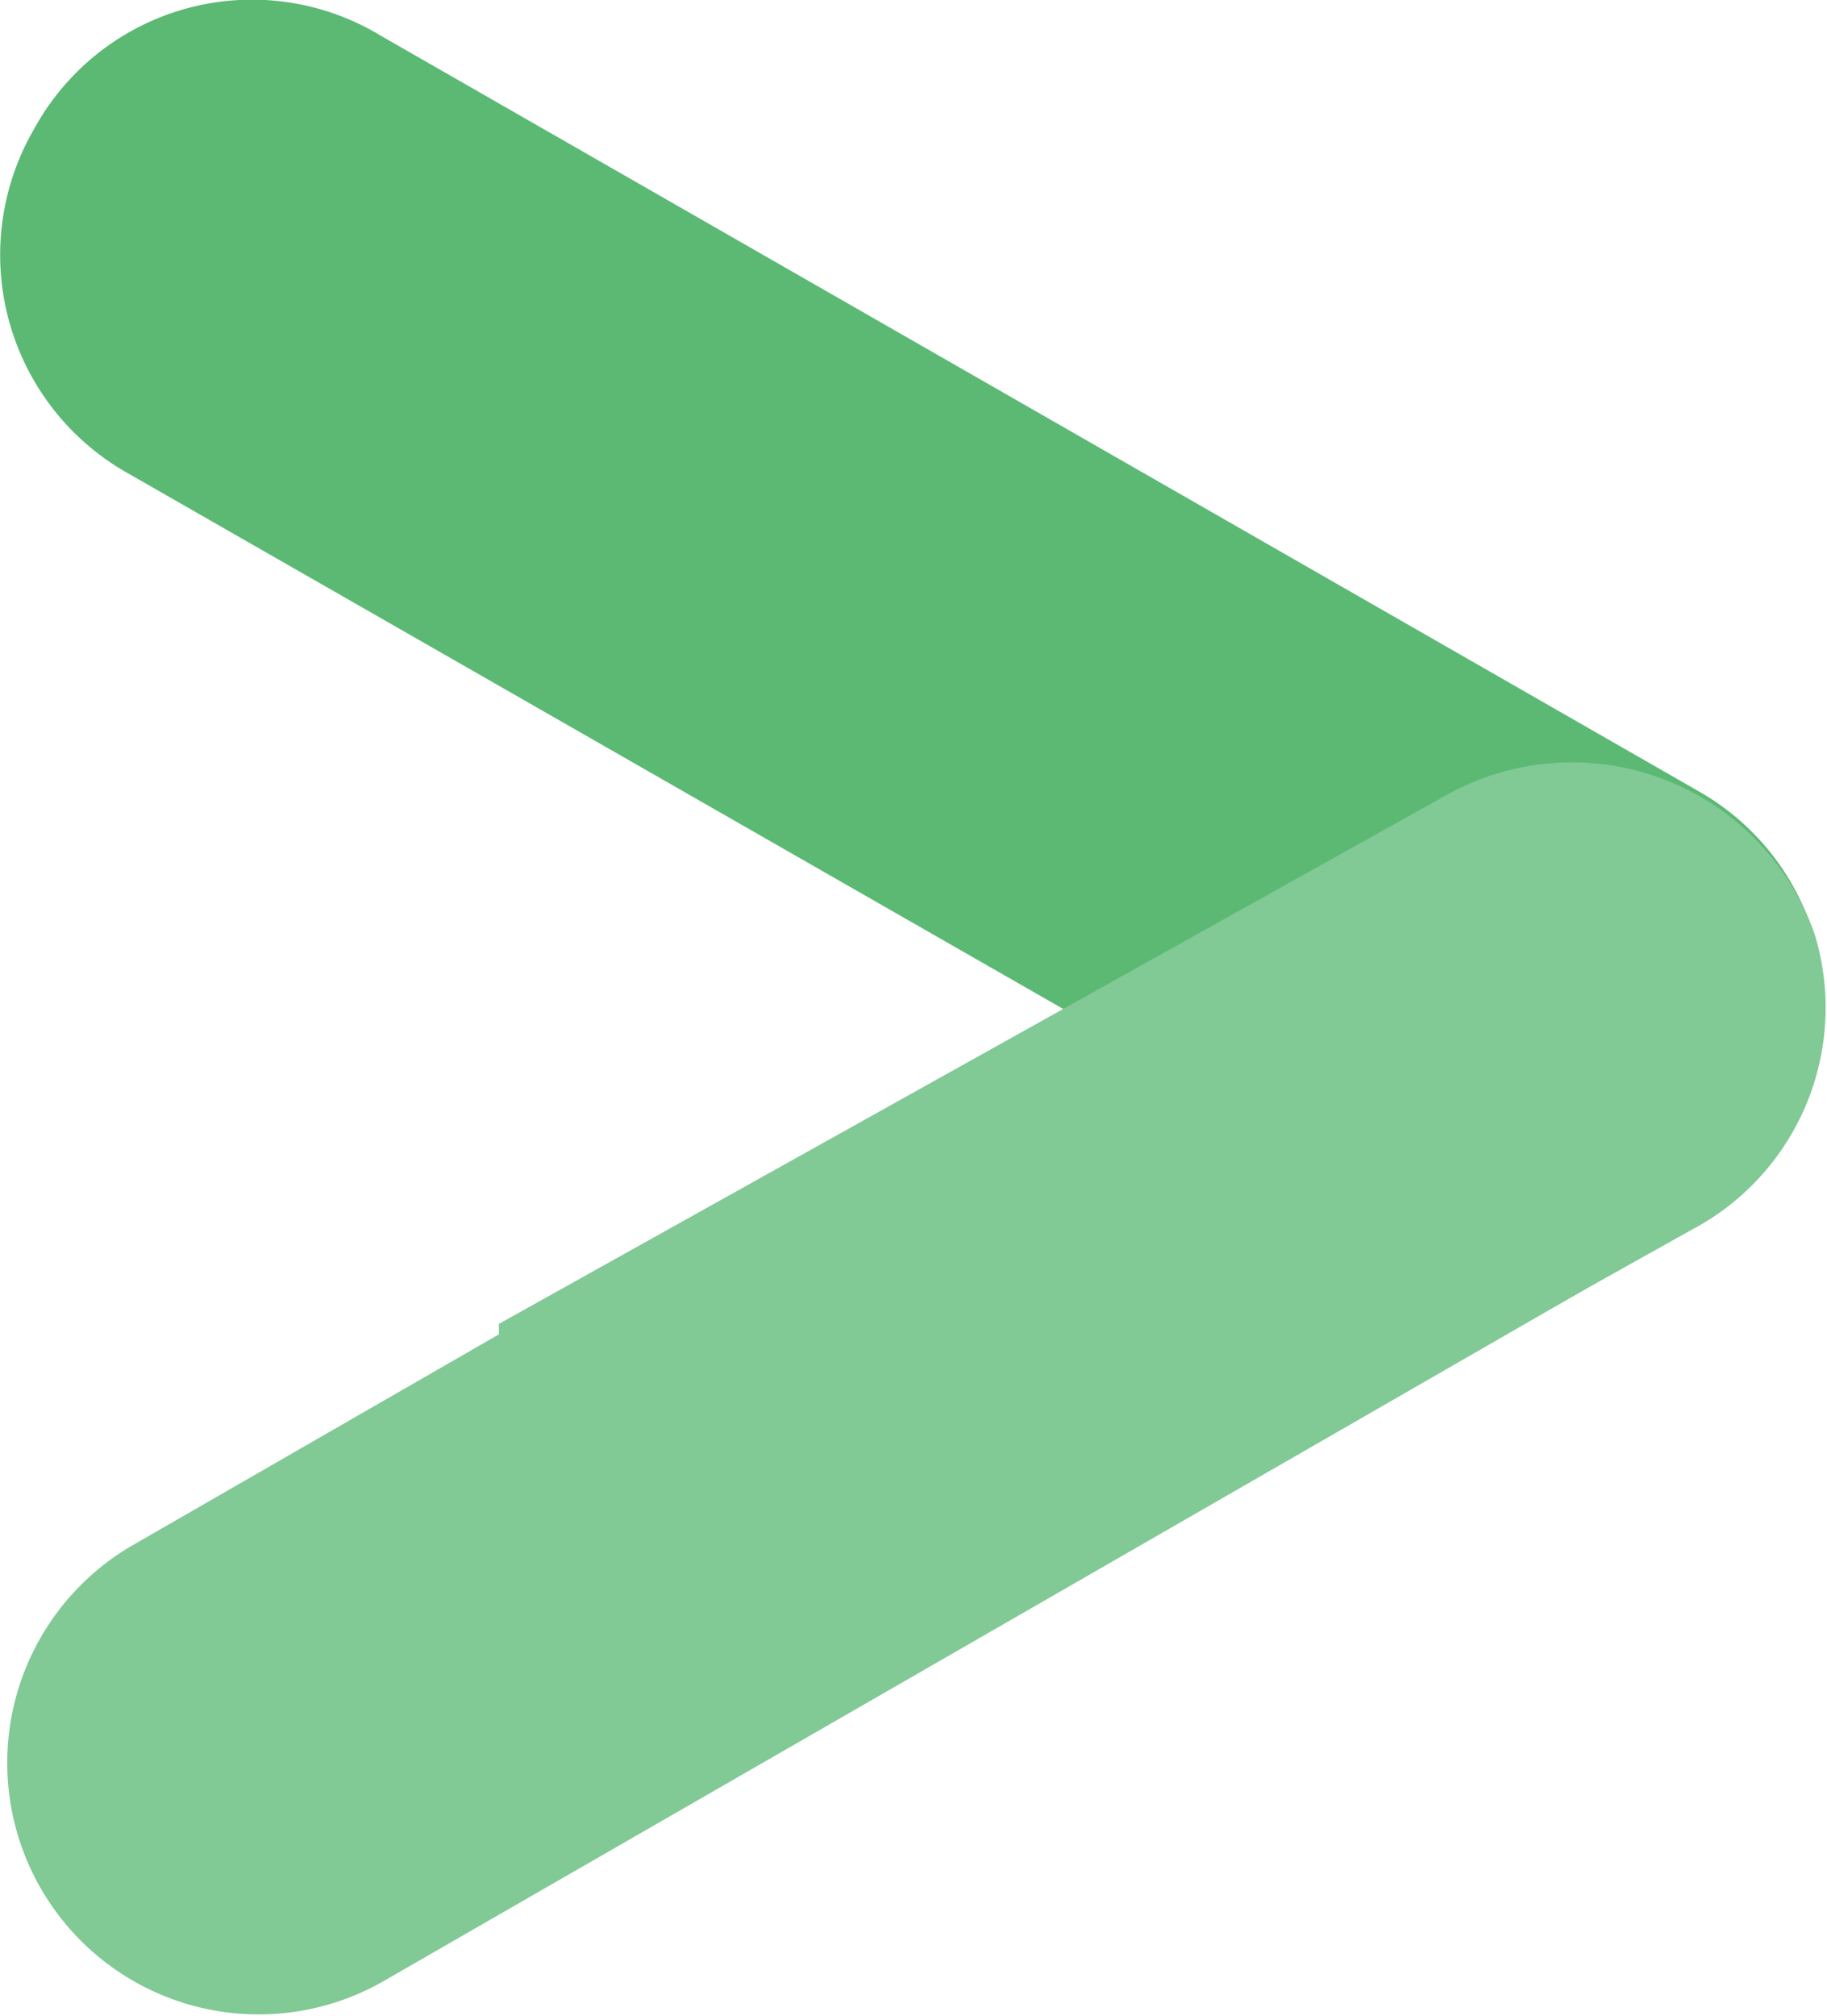
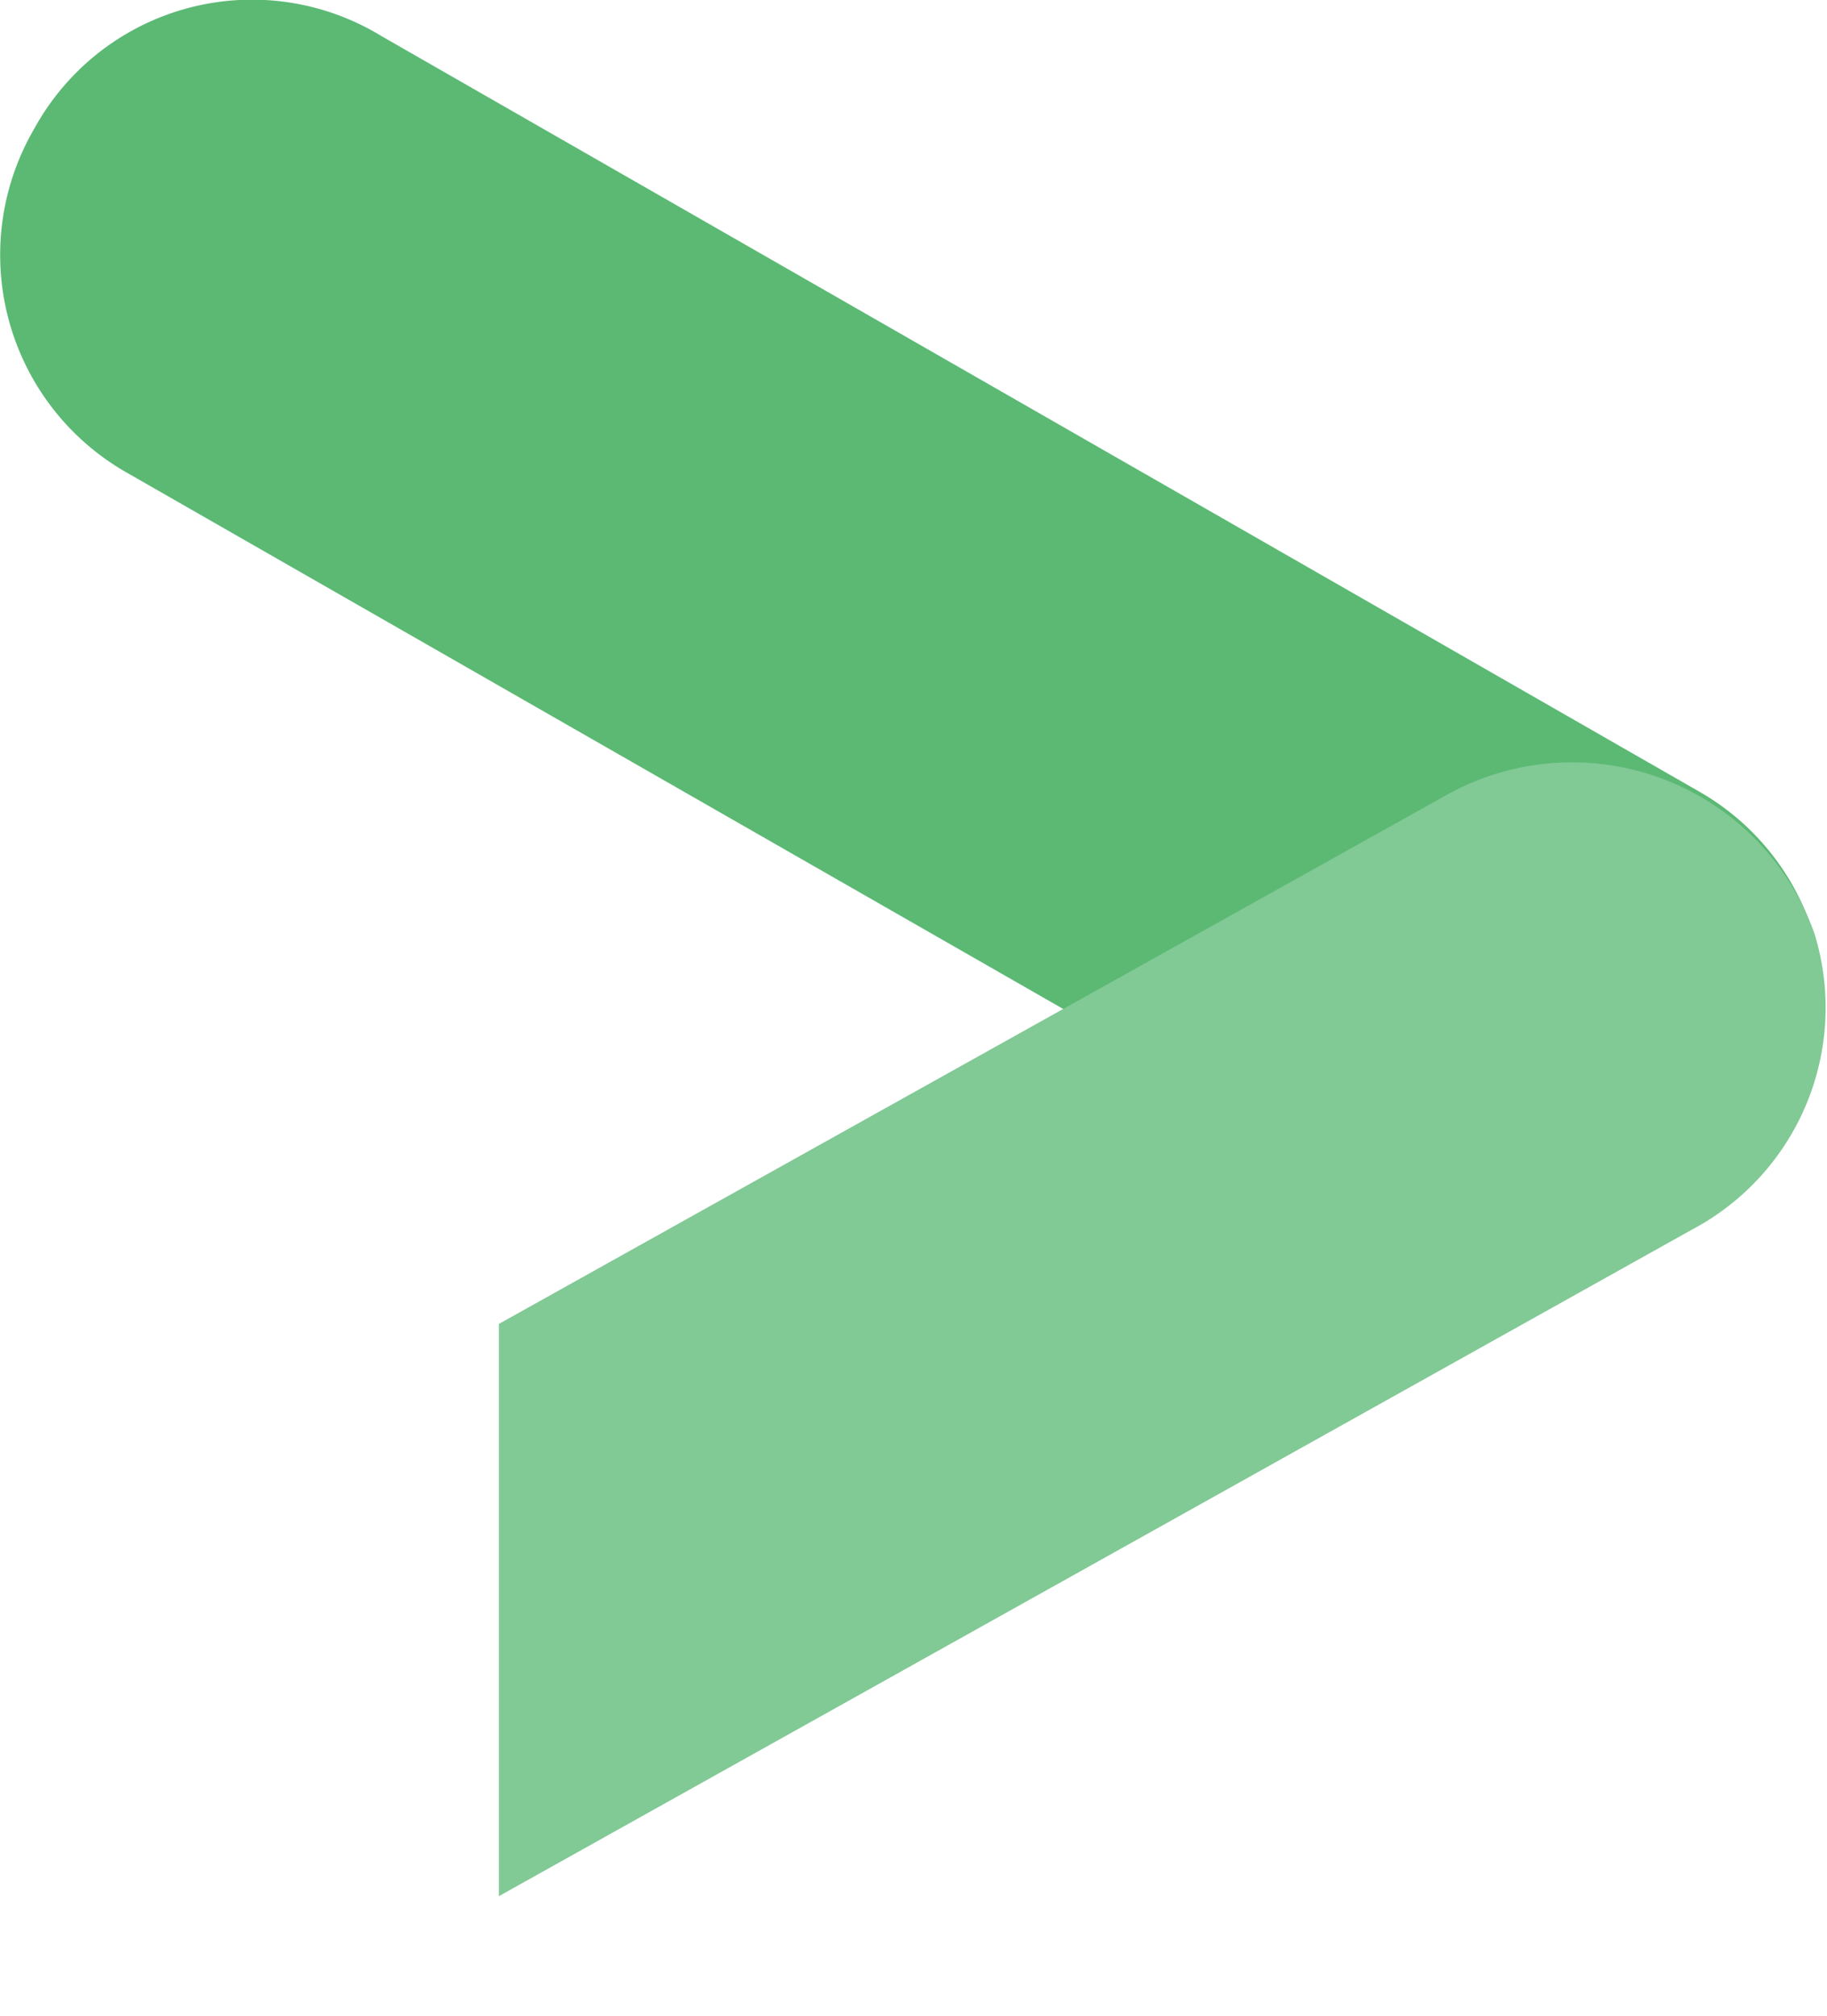
<svg xmlns="http://www.w3.org/2000/svg" width="36.274" height="39.998" viewBox="0 0 36.274 39.998">
  <g transform="translate(-669.131 -2108.926)">
-     <path d="M4360.6,276.235a4.991,4.991,0,0,1,4.991,8.644l-26.019,14.972a4.991,4.991,0,0,1-4.991-8.644Z" transform="translate(-3662.857 1848.404)" fill="#81c995" />
    <path d="M4359.018,24.369a5.227,5.227,0,0,0,6.82-1.837,4.946,4.946,0,0,0-1.778-6.818L4337.87.707a4.931,4.931,0,0,0-6.888,1.844,4.969,4.969,0,0,0,1.845,6.826Z" transform="translate(-3661.172 2108.931)" fill="#5bb974" />
    <path d="M4535.477,286.48,4511.8,299.7V288.345l18.785-10.478a5.109,5.109,0,0,1,7.335,2.733A4.983,4.983,0,0,1,4535.477,286.48Z" transform="translate(-3832.764 1846.851)" fill="#81c995" />
  </g>
</svg>